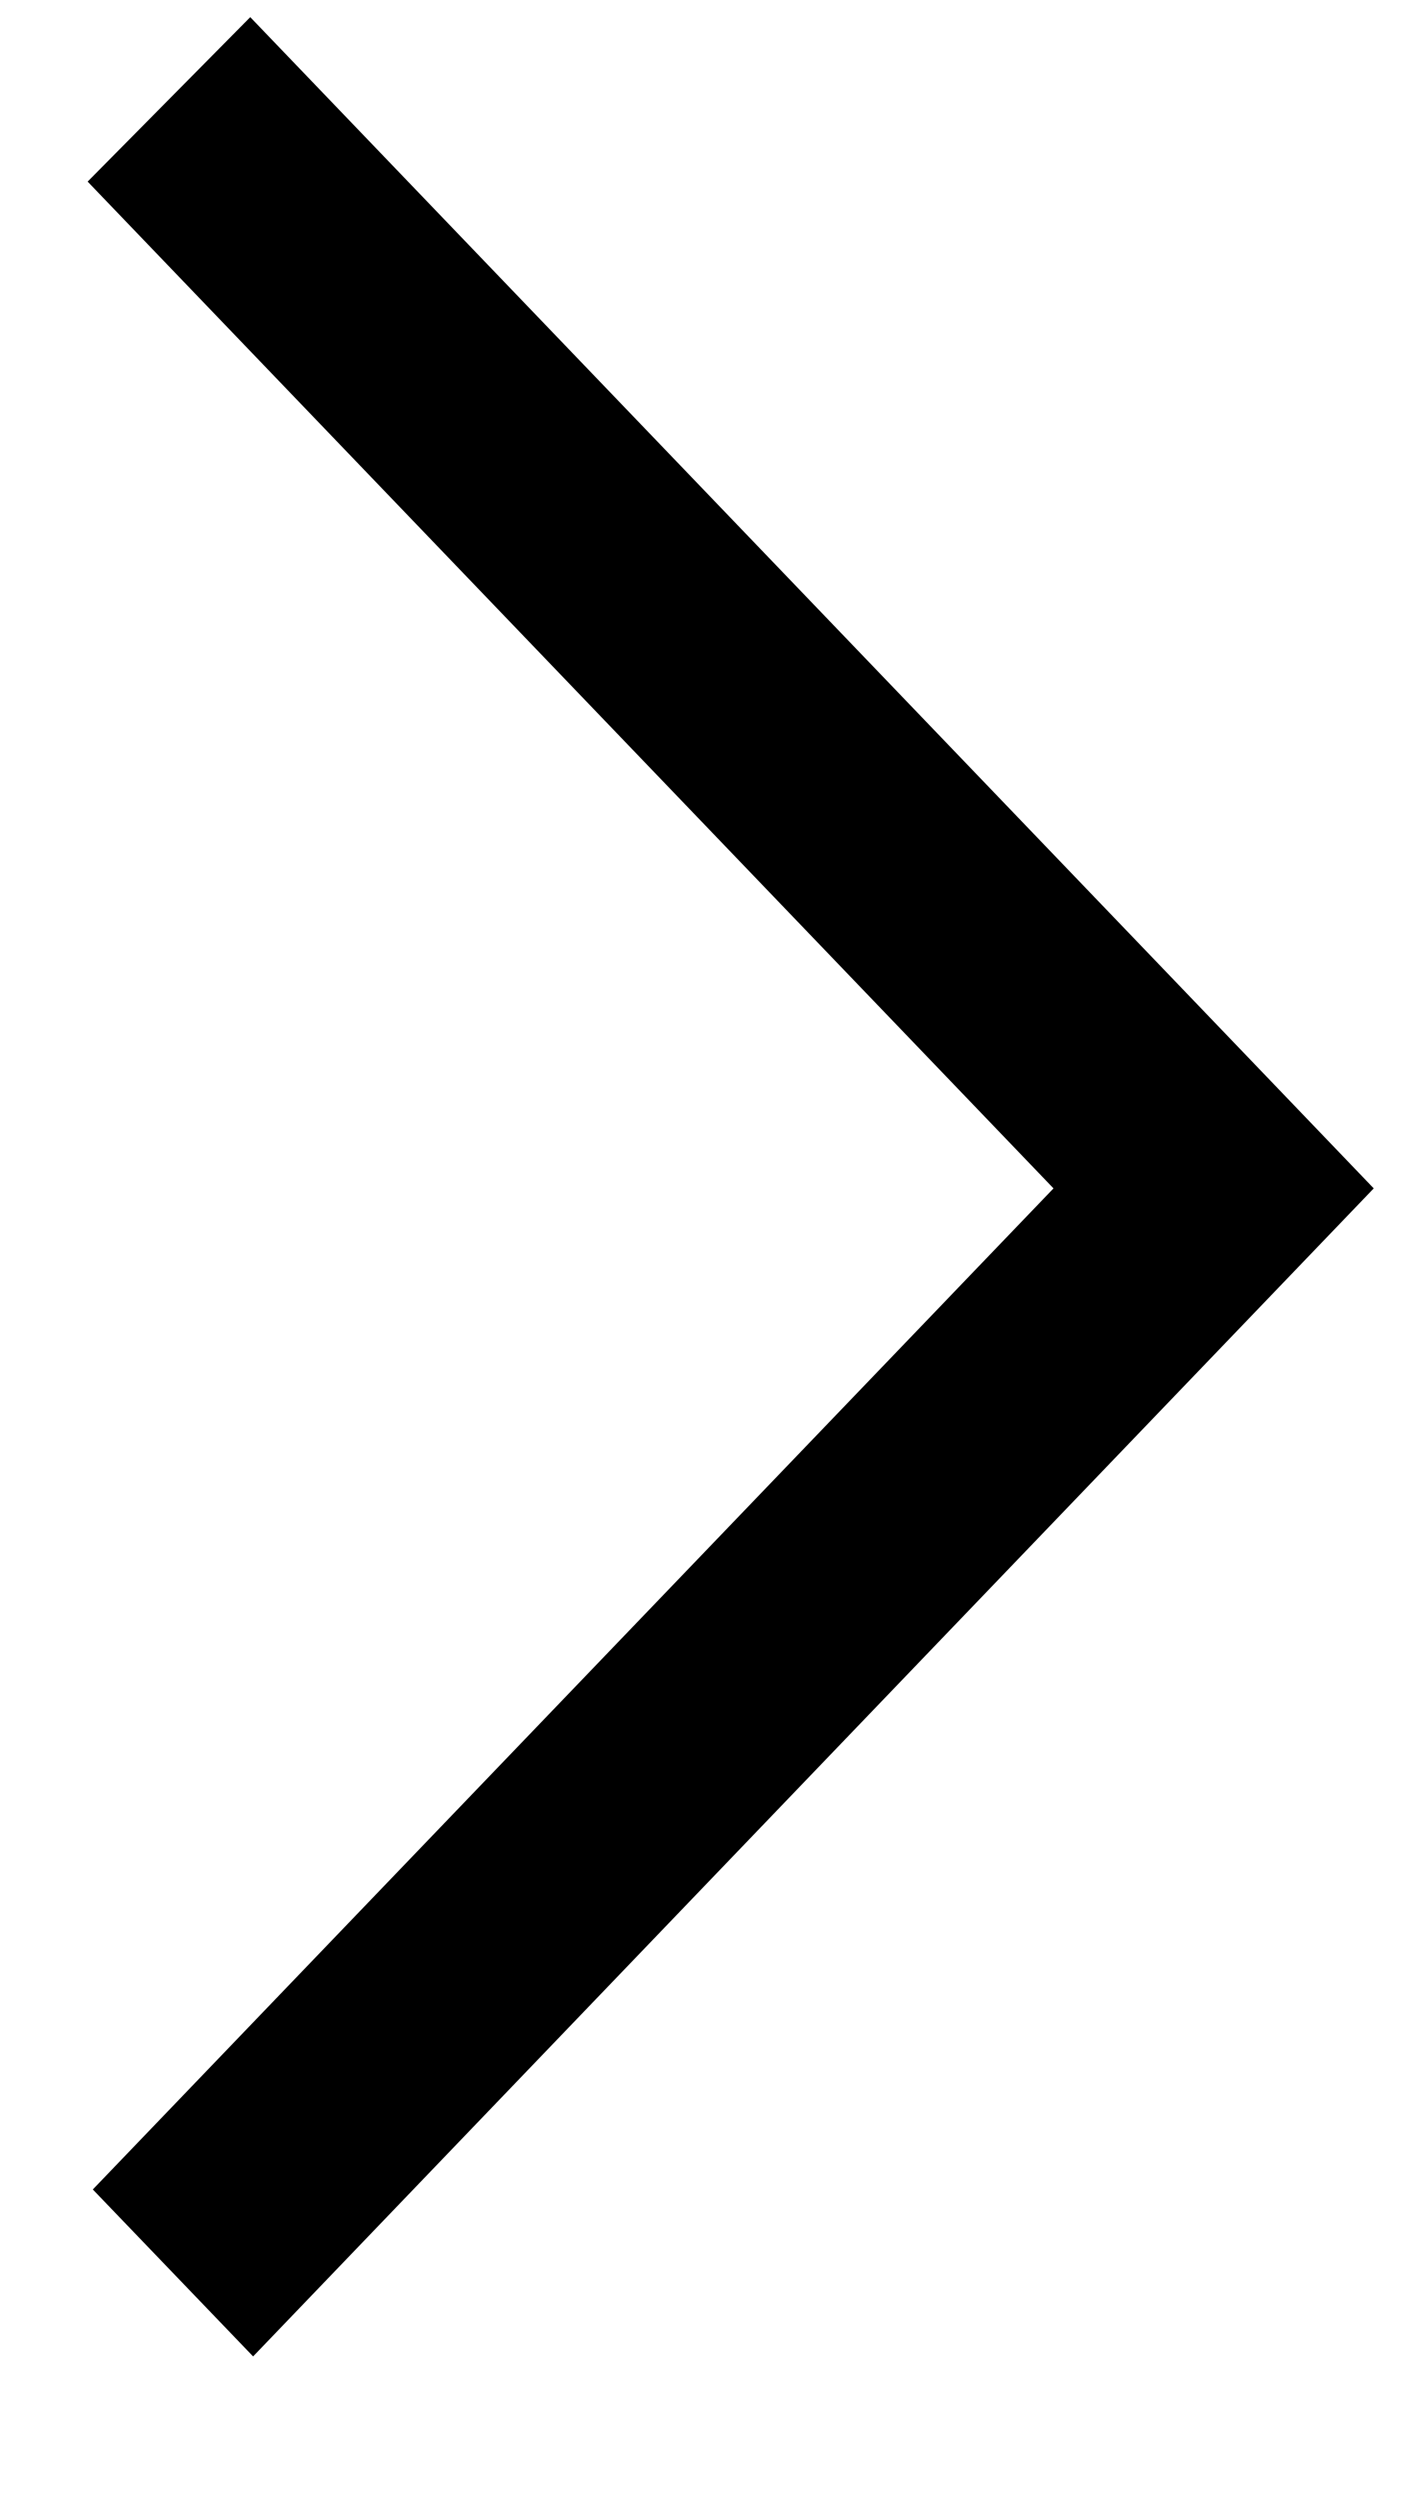
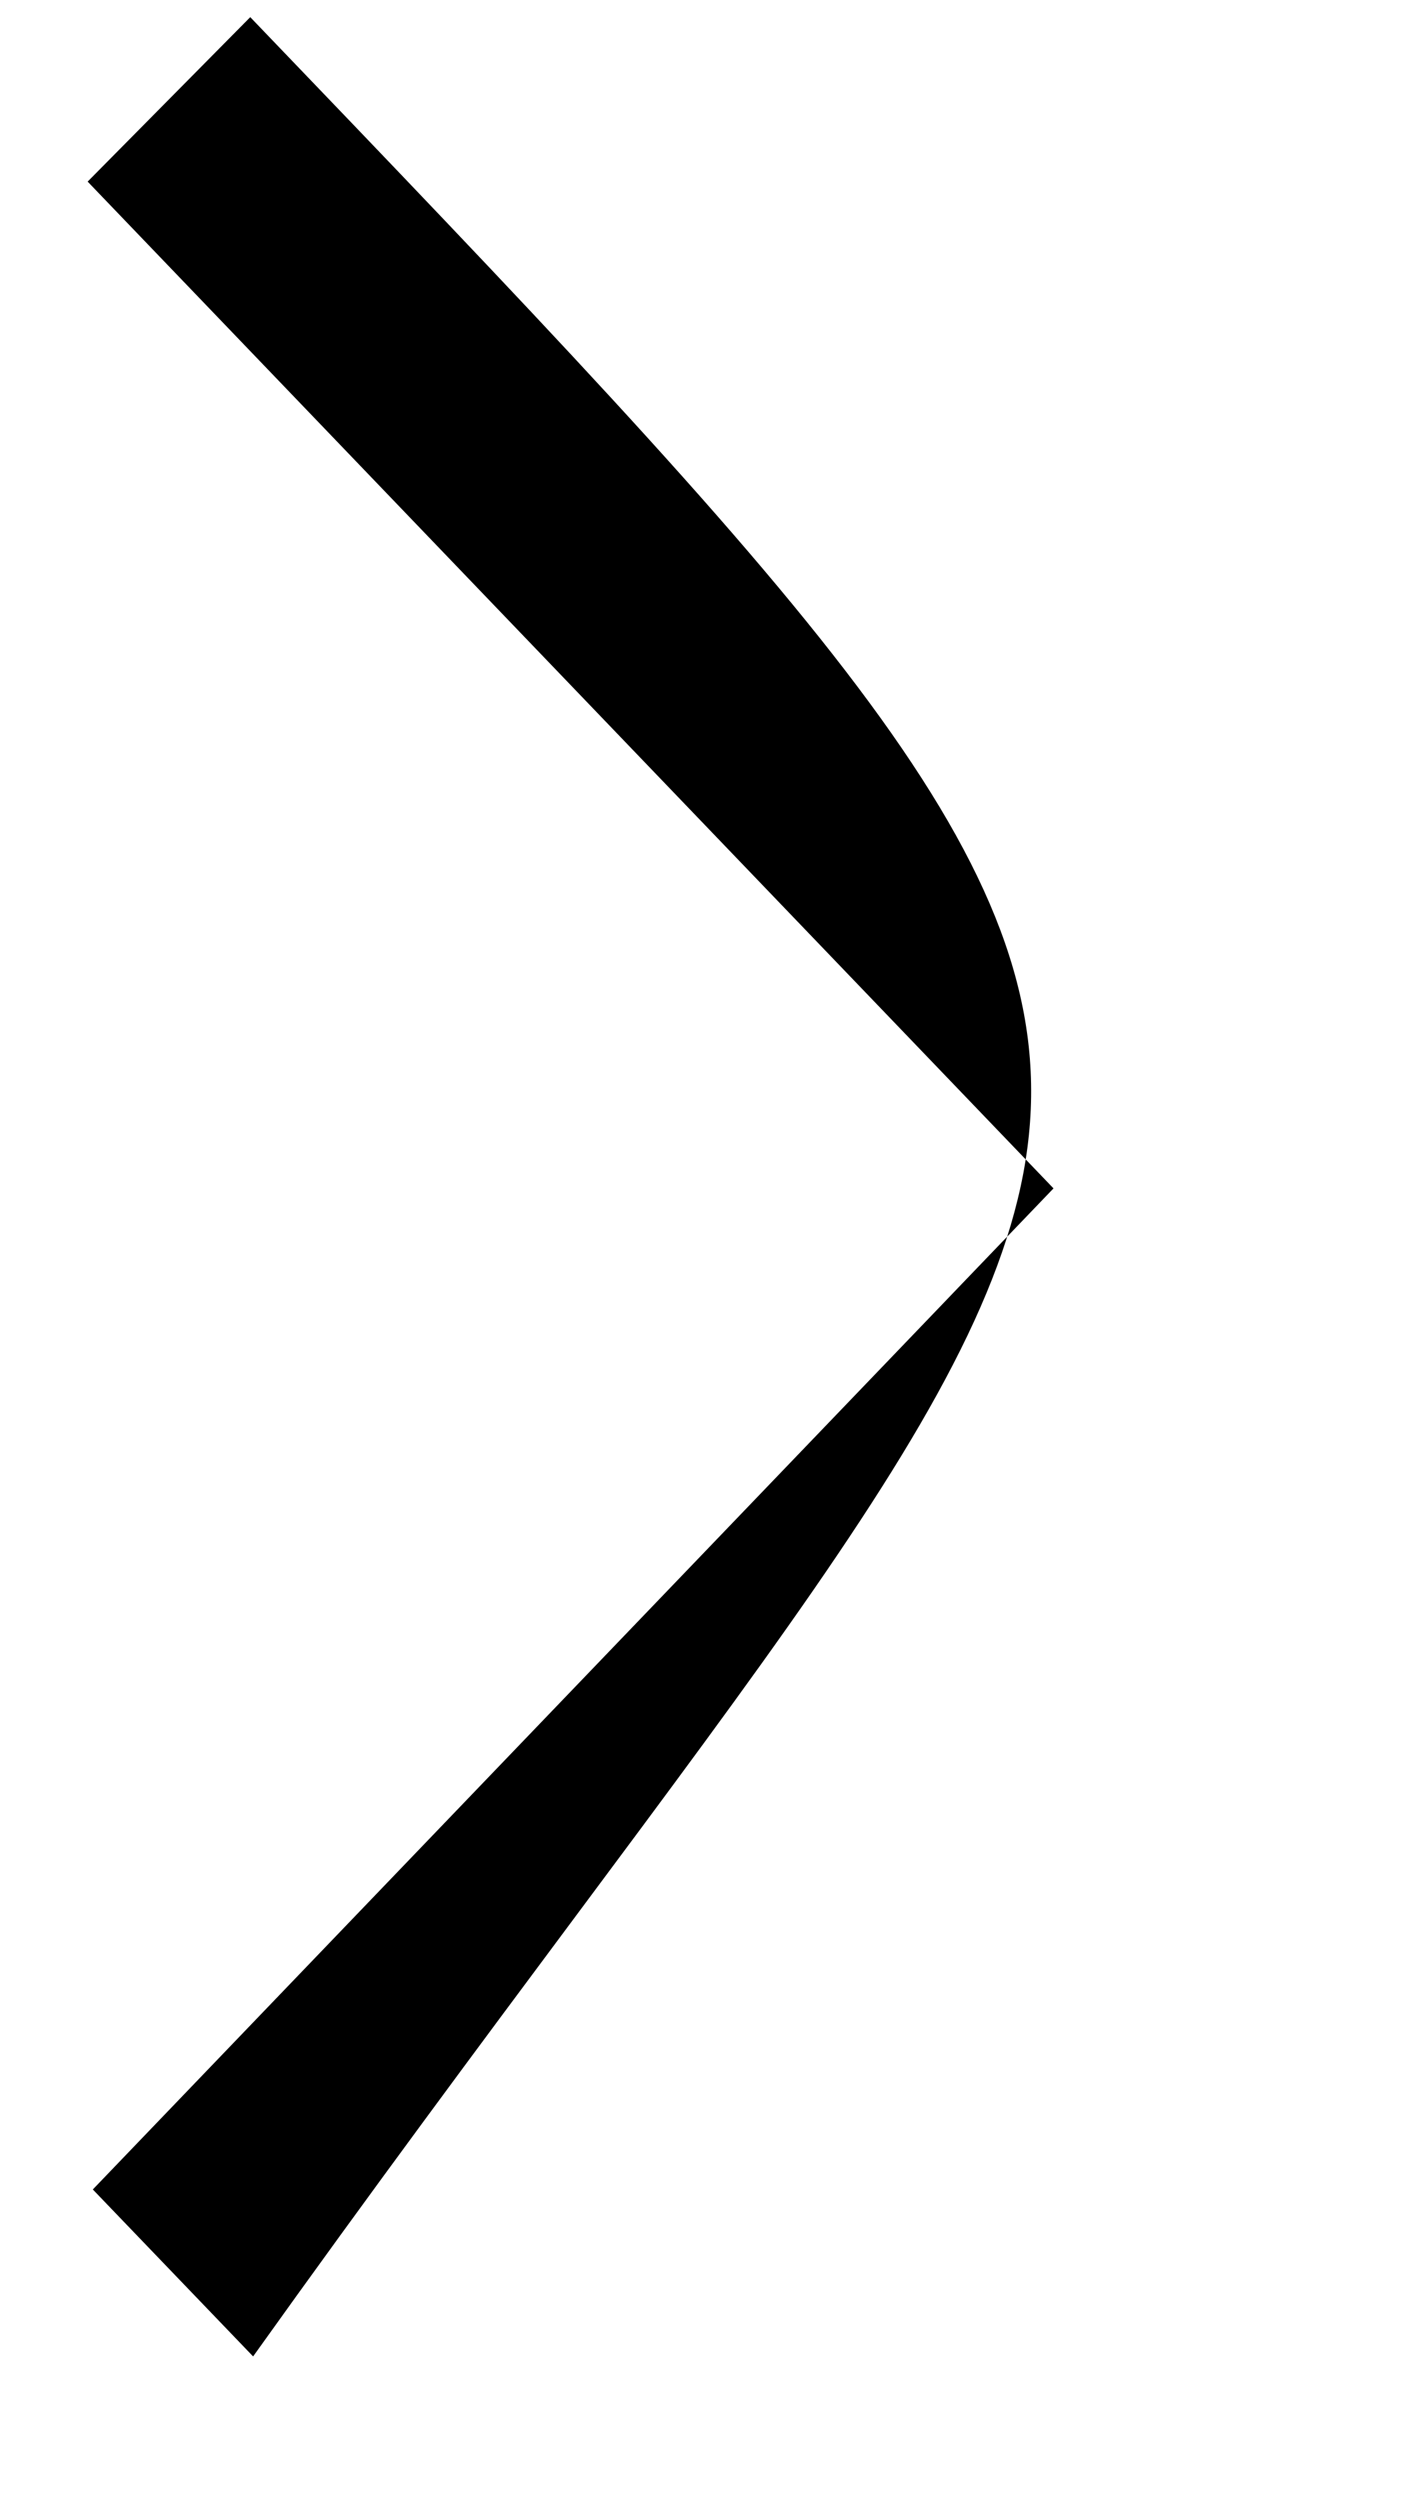
<svg xmlns="http://www.w3.org/2000/svg" width="8" height="14" viewBox="0 0 8 14" fill="none">
-   <path fill-rule="evenodd" clip-rule="evenodd" d="M1.402 0.096L0.491 1.017L5.902 6.655L5.325 7.256L5.328 7.253L0.52 12.261L1.418 13.196C2.746 11.812 6.456 7.947 7.696 6.655C6.775 5.695 7.673 6.63 1.402 0.096Z" fill="black" />
+   <path fill-rule="evenodd" clip-rule="evenodd" d="M1.402 0.096L0.491 1.017L5.902 6.655L5.325 7.256L5.328 7.253L0.52 12.261L1.418 13.196C6.775 5.695 7.673 6.63 1.402 0.096Z" fill="black" />
</svg>